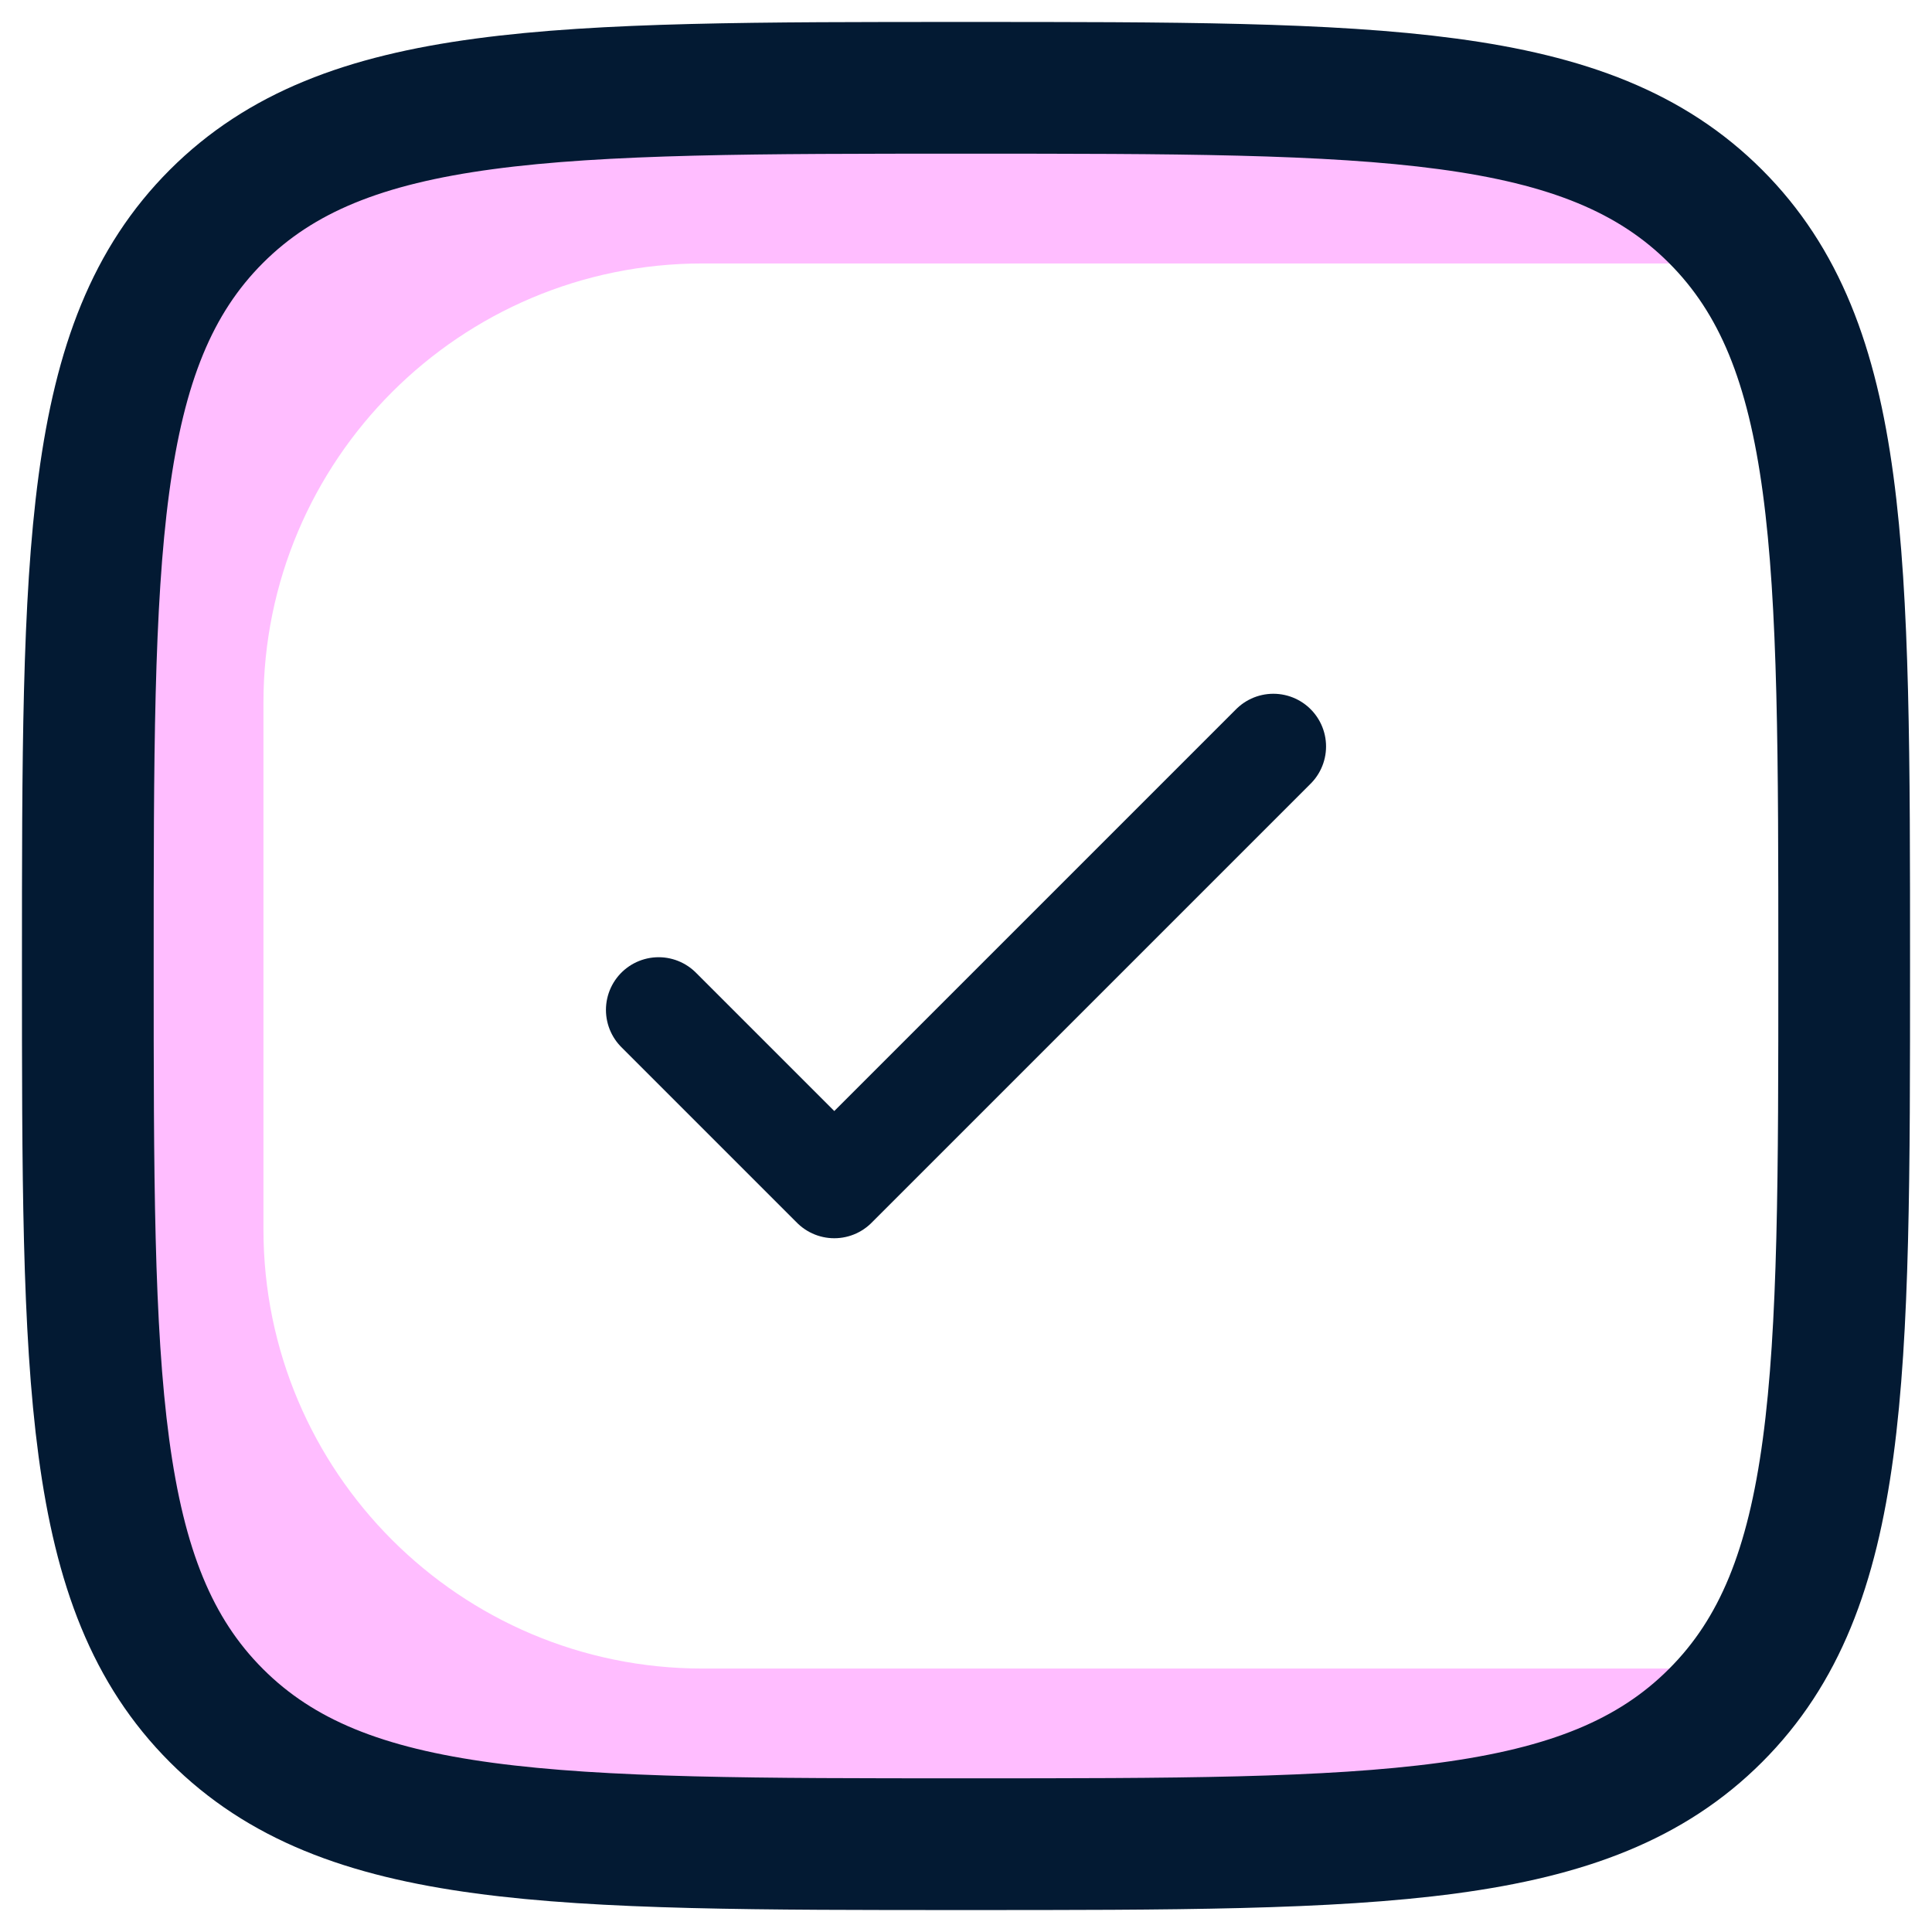
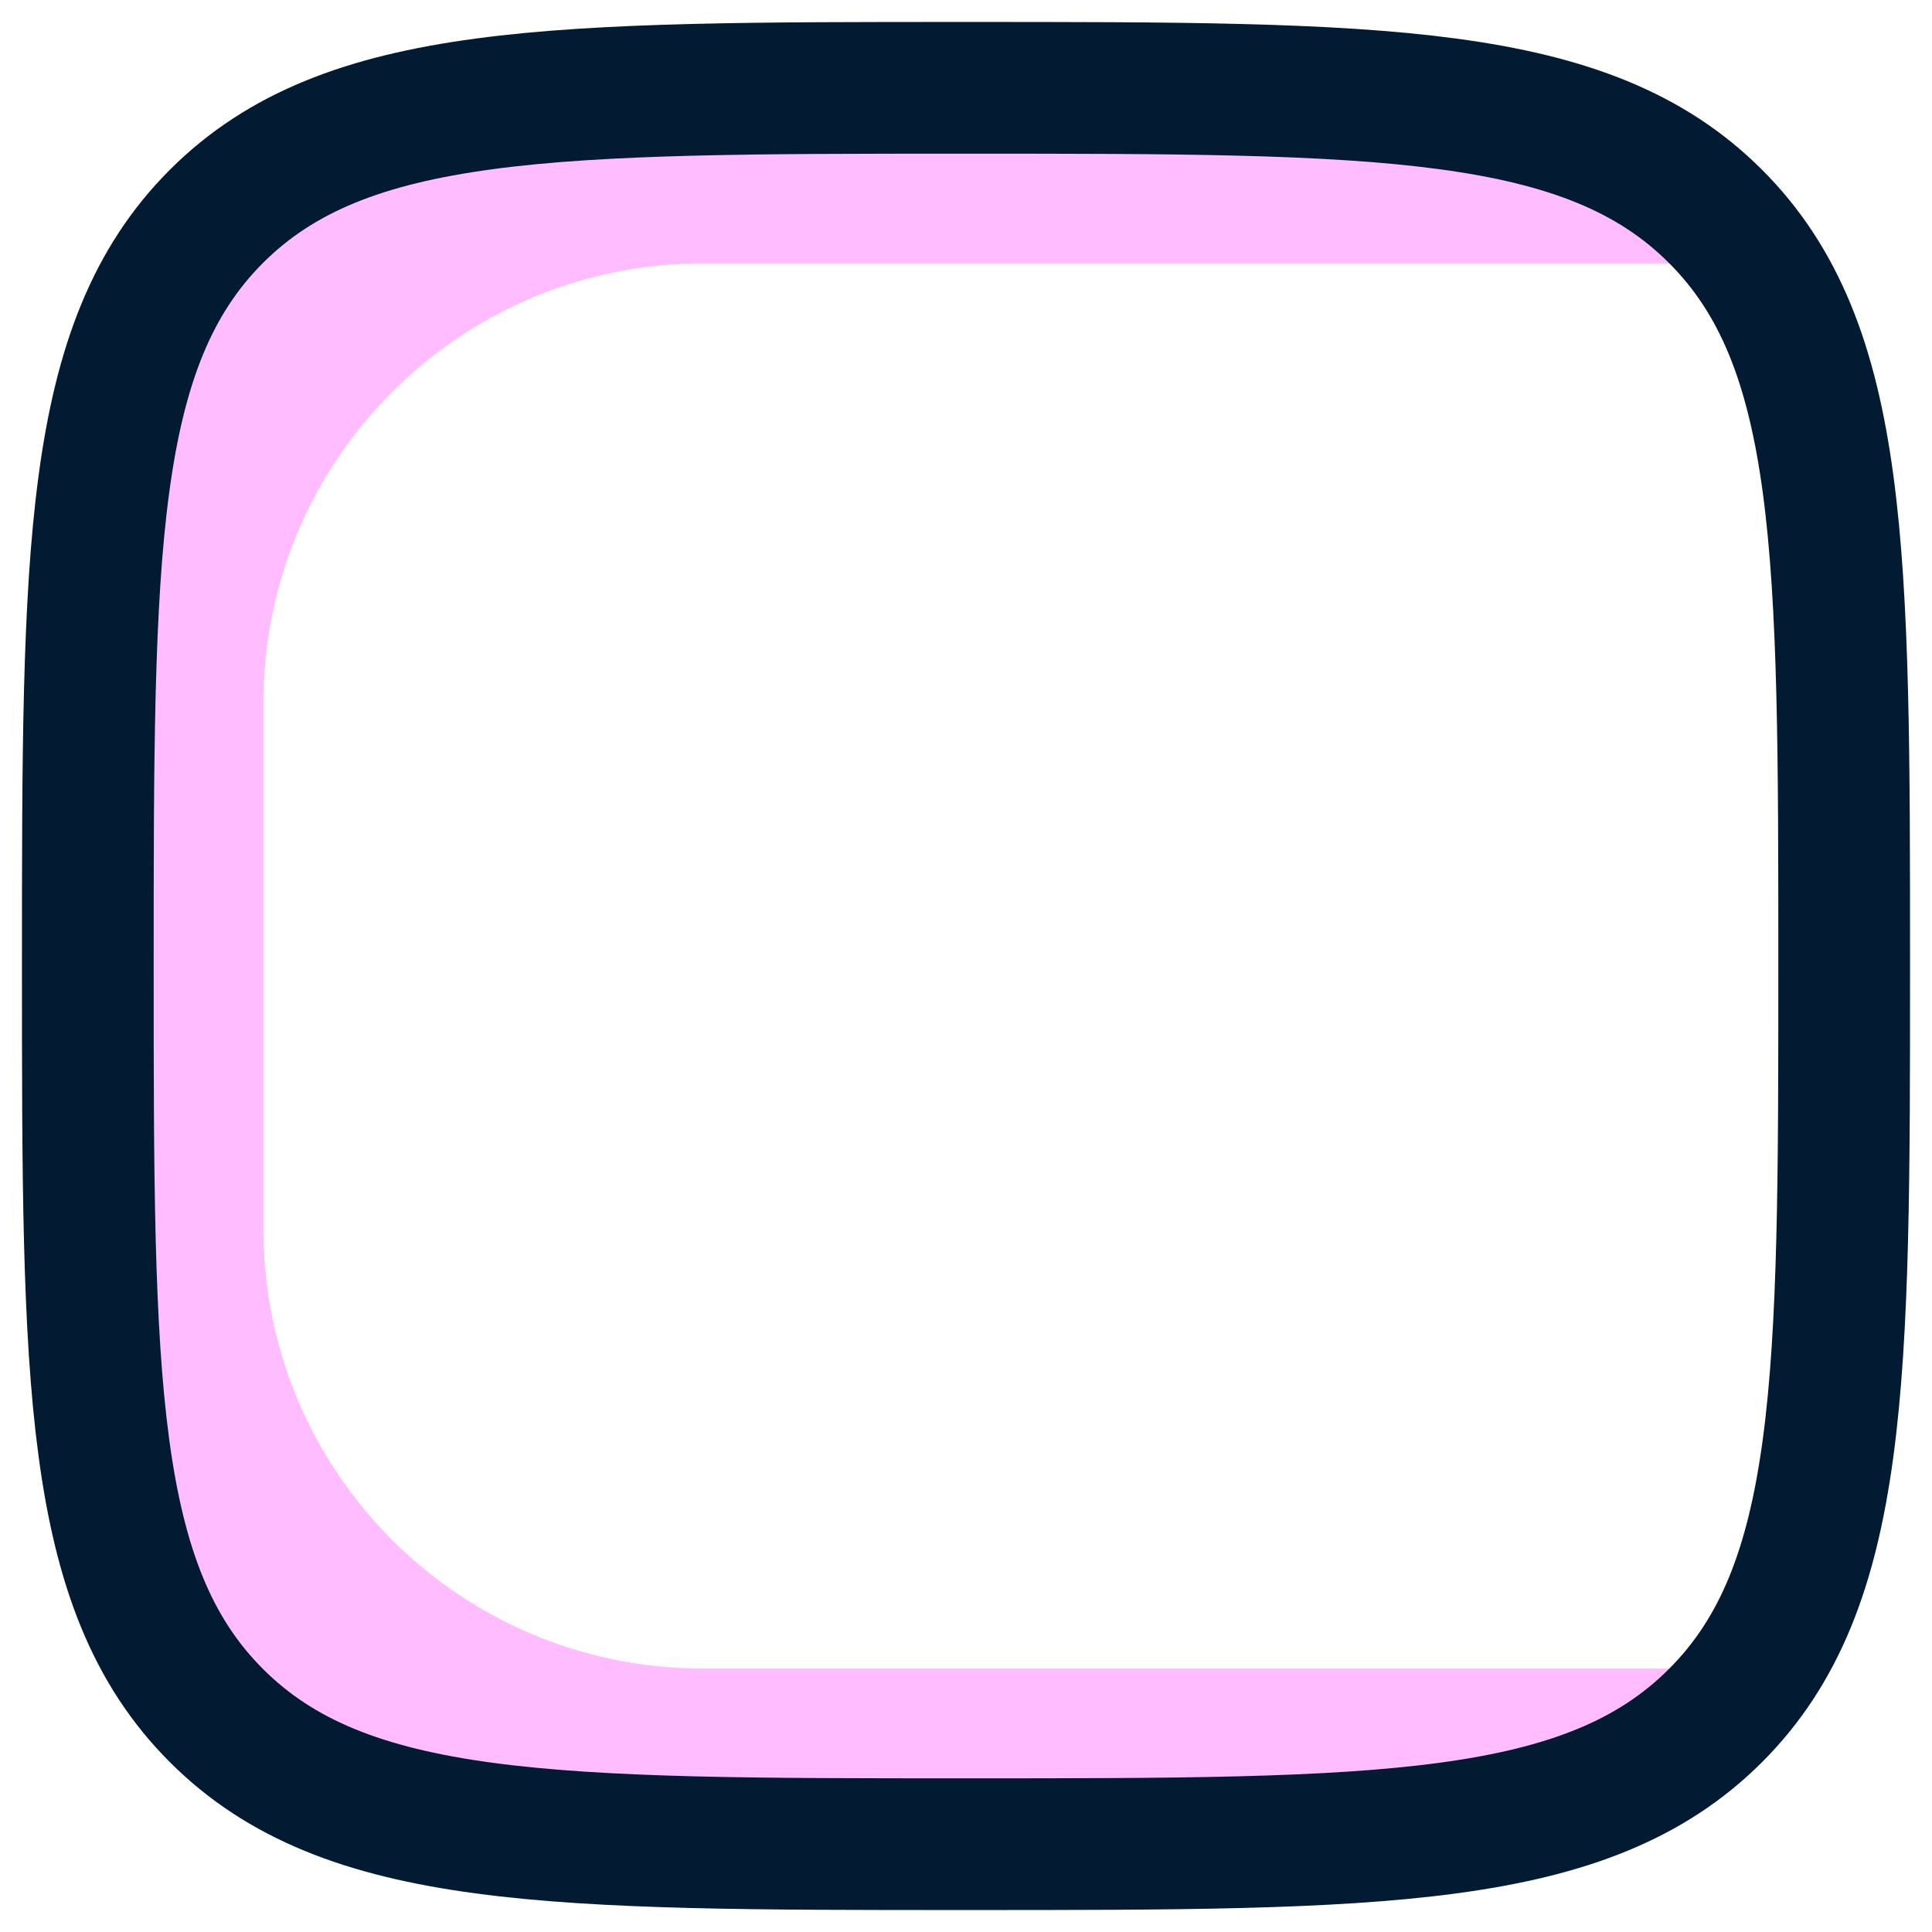
<svg xmlns="http://www.w3.org/2000/svg" width="22" height="22" viewBox="0 0 22 22" fill="none">
  <g id="check2">
    <path id="Subtract" fill-rule="evenodd" clip-rule="evenodd" d="M19.969 3H8C5.239 3 3 5.239 3 8V14C3 16.761 5.239 19 8 19H19.892C18.803 20.288 16.949 20.864 16 21H6C3.239 21 1 18.761 1 16V6C1 3.239 3.239 1 6 1H16.5C17.49 1 19.003 2.135 19.969 3Z" fill="#FFBDFF" />
    <path id="Vector" d="M1 11C1 6.286 1 3.929 2.464 2.464C3.929 1 6.286 1 11 1C15.714 1 18.071 1 19.535 2.464C21 3.929 21 6.286 21 11C21 15.714 21 18.071 19.535 19.535C18.071 21 15.714 21 11 21C6.286 21 3.929 21 2.464 19.535C1 18.071 1 15.714 1 11Z" stroke="#031A33" stroke-width="1.5" />
-     <path id="Vector_2" d="M7.5 11.5L9.5 13.5L14.5 8.5" stroke="#031A33" stroke-width="1.2" stroke-linecap="round" stroke-linejoin="round" />
  </g>
</svg>